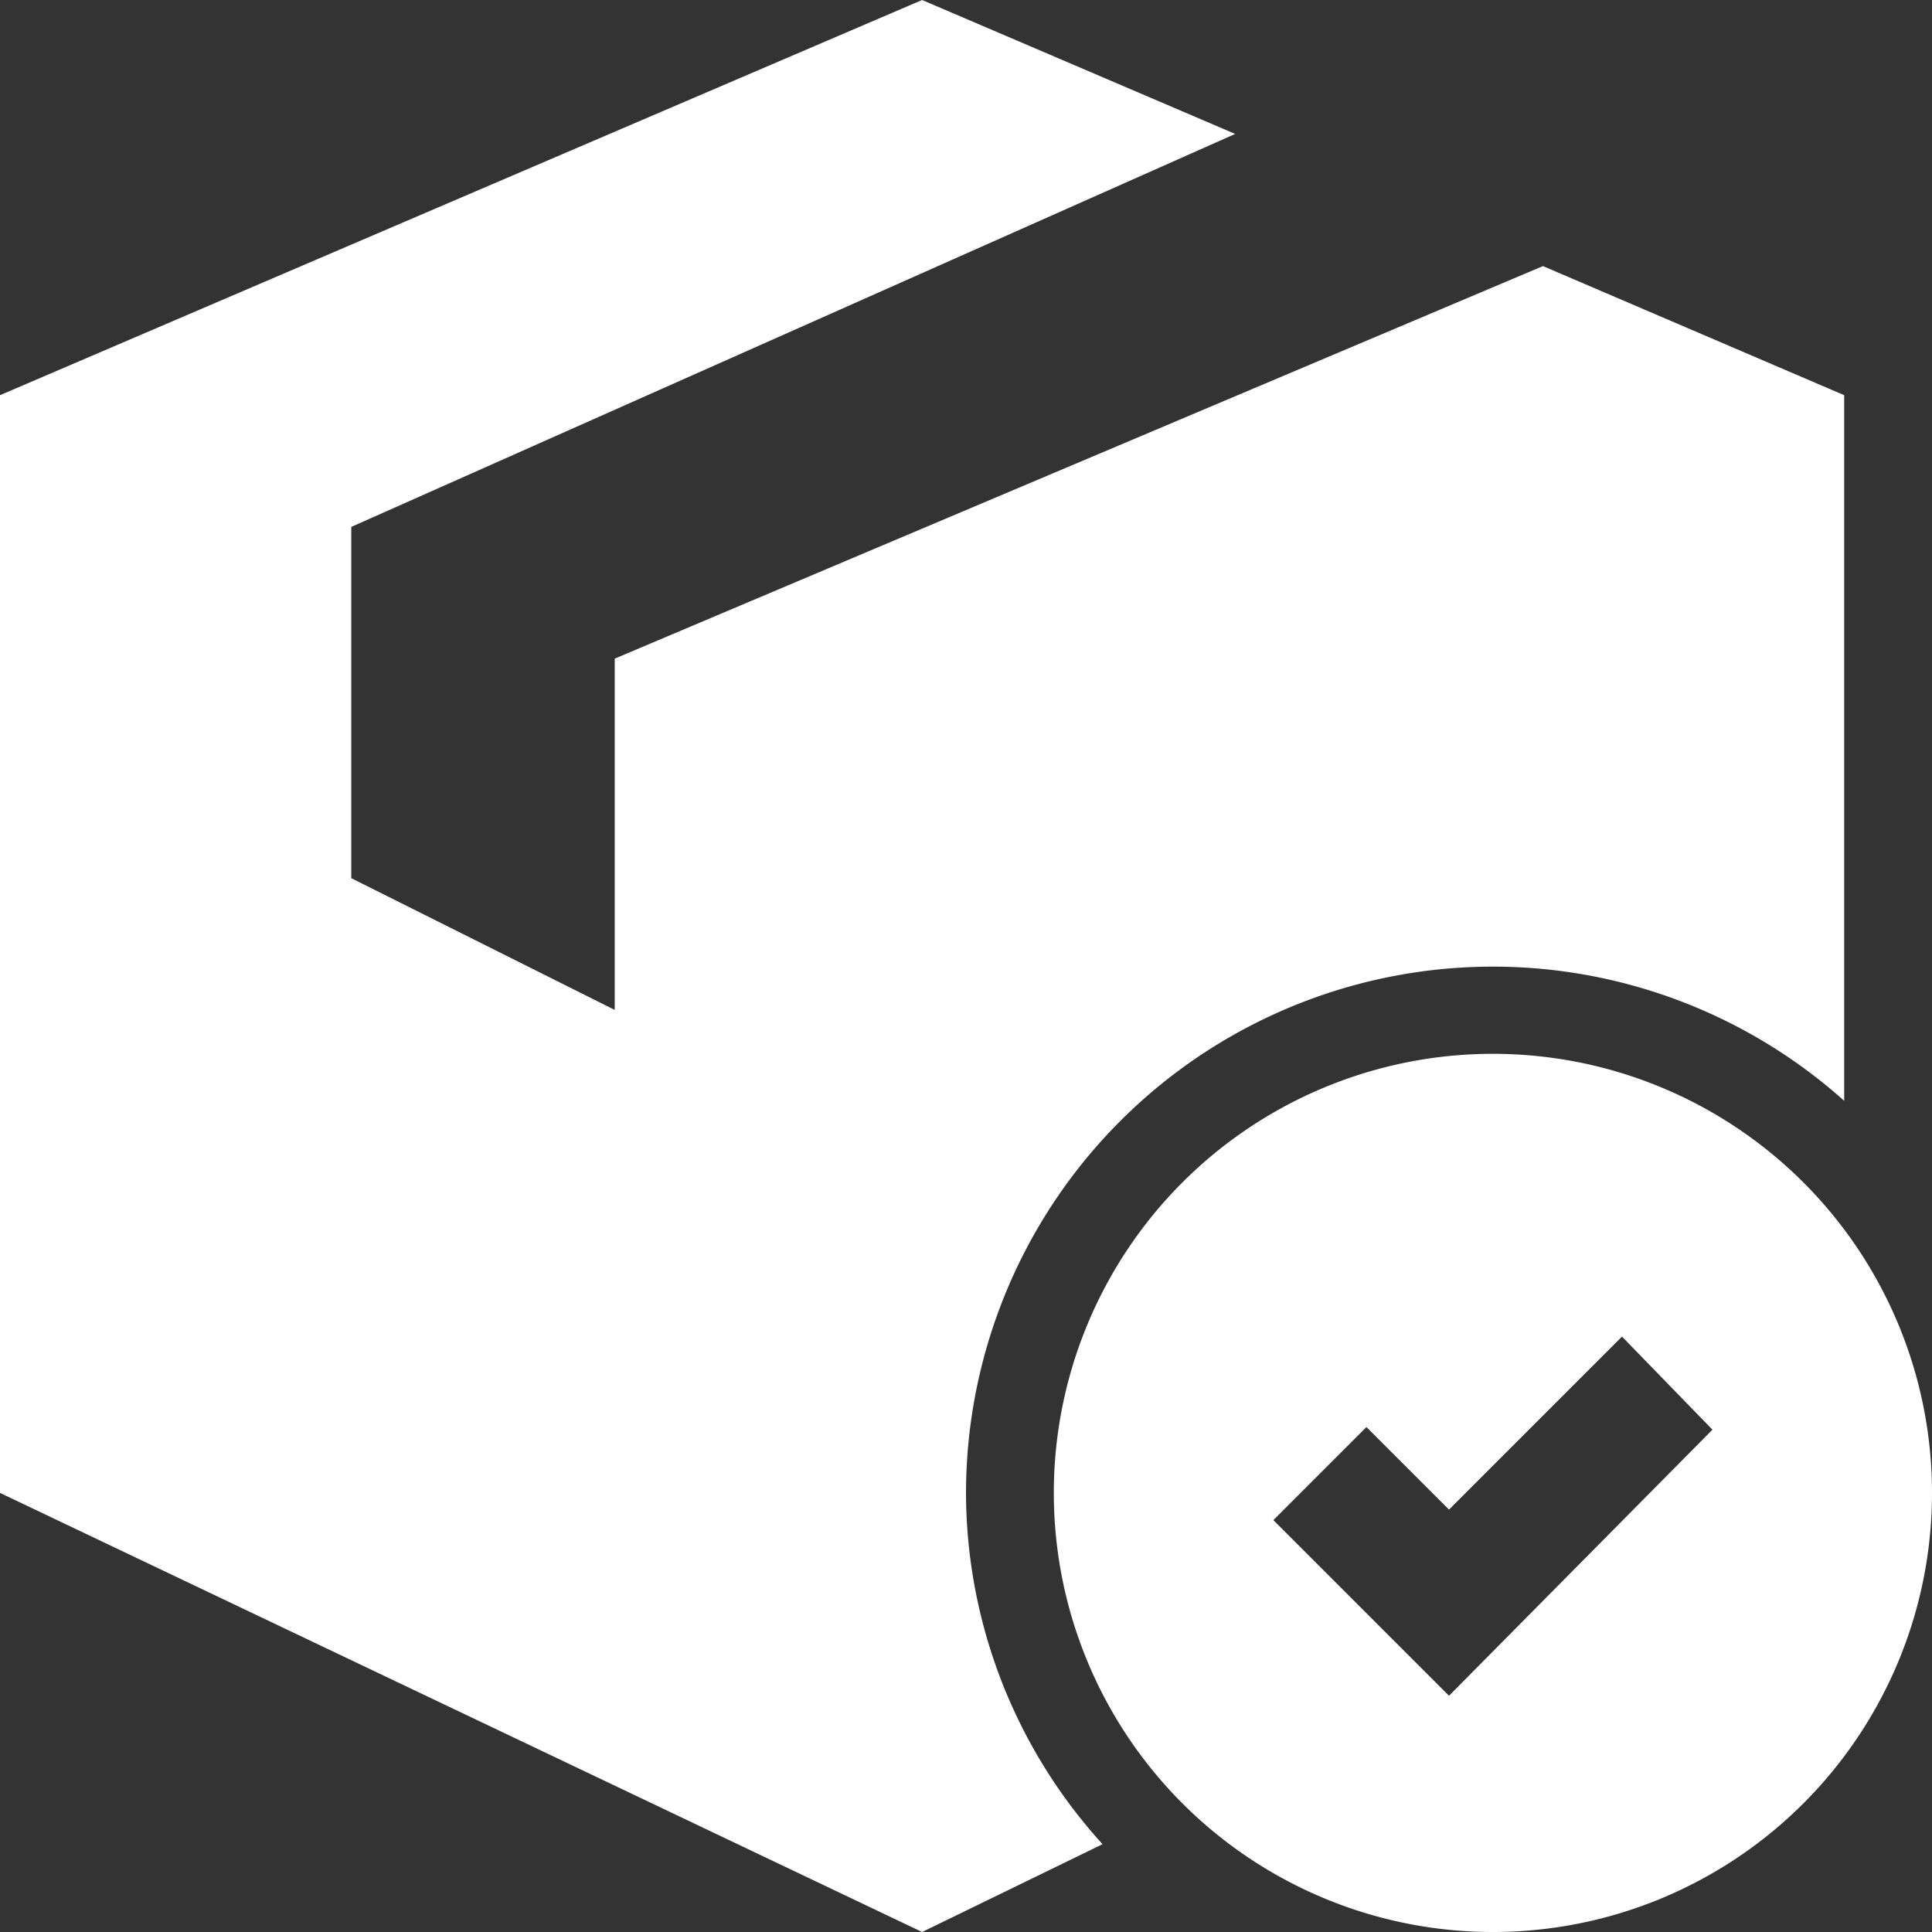
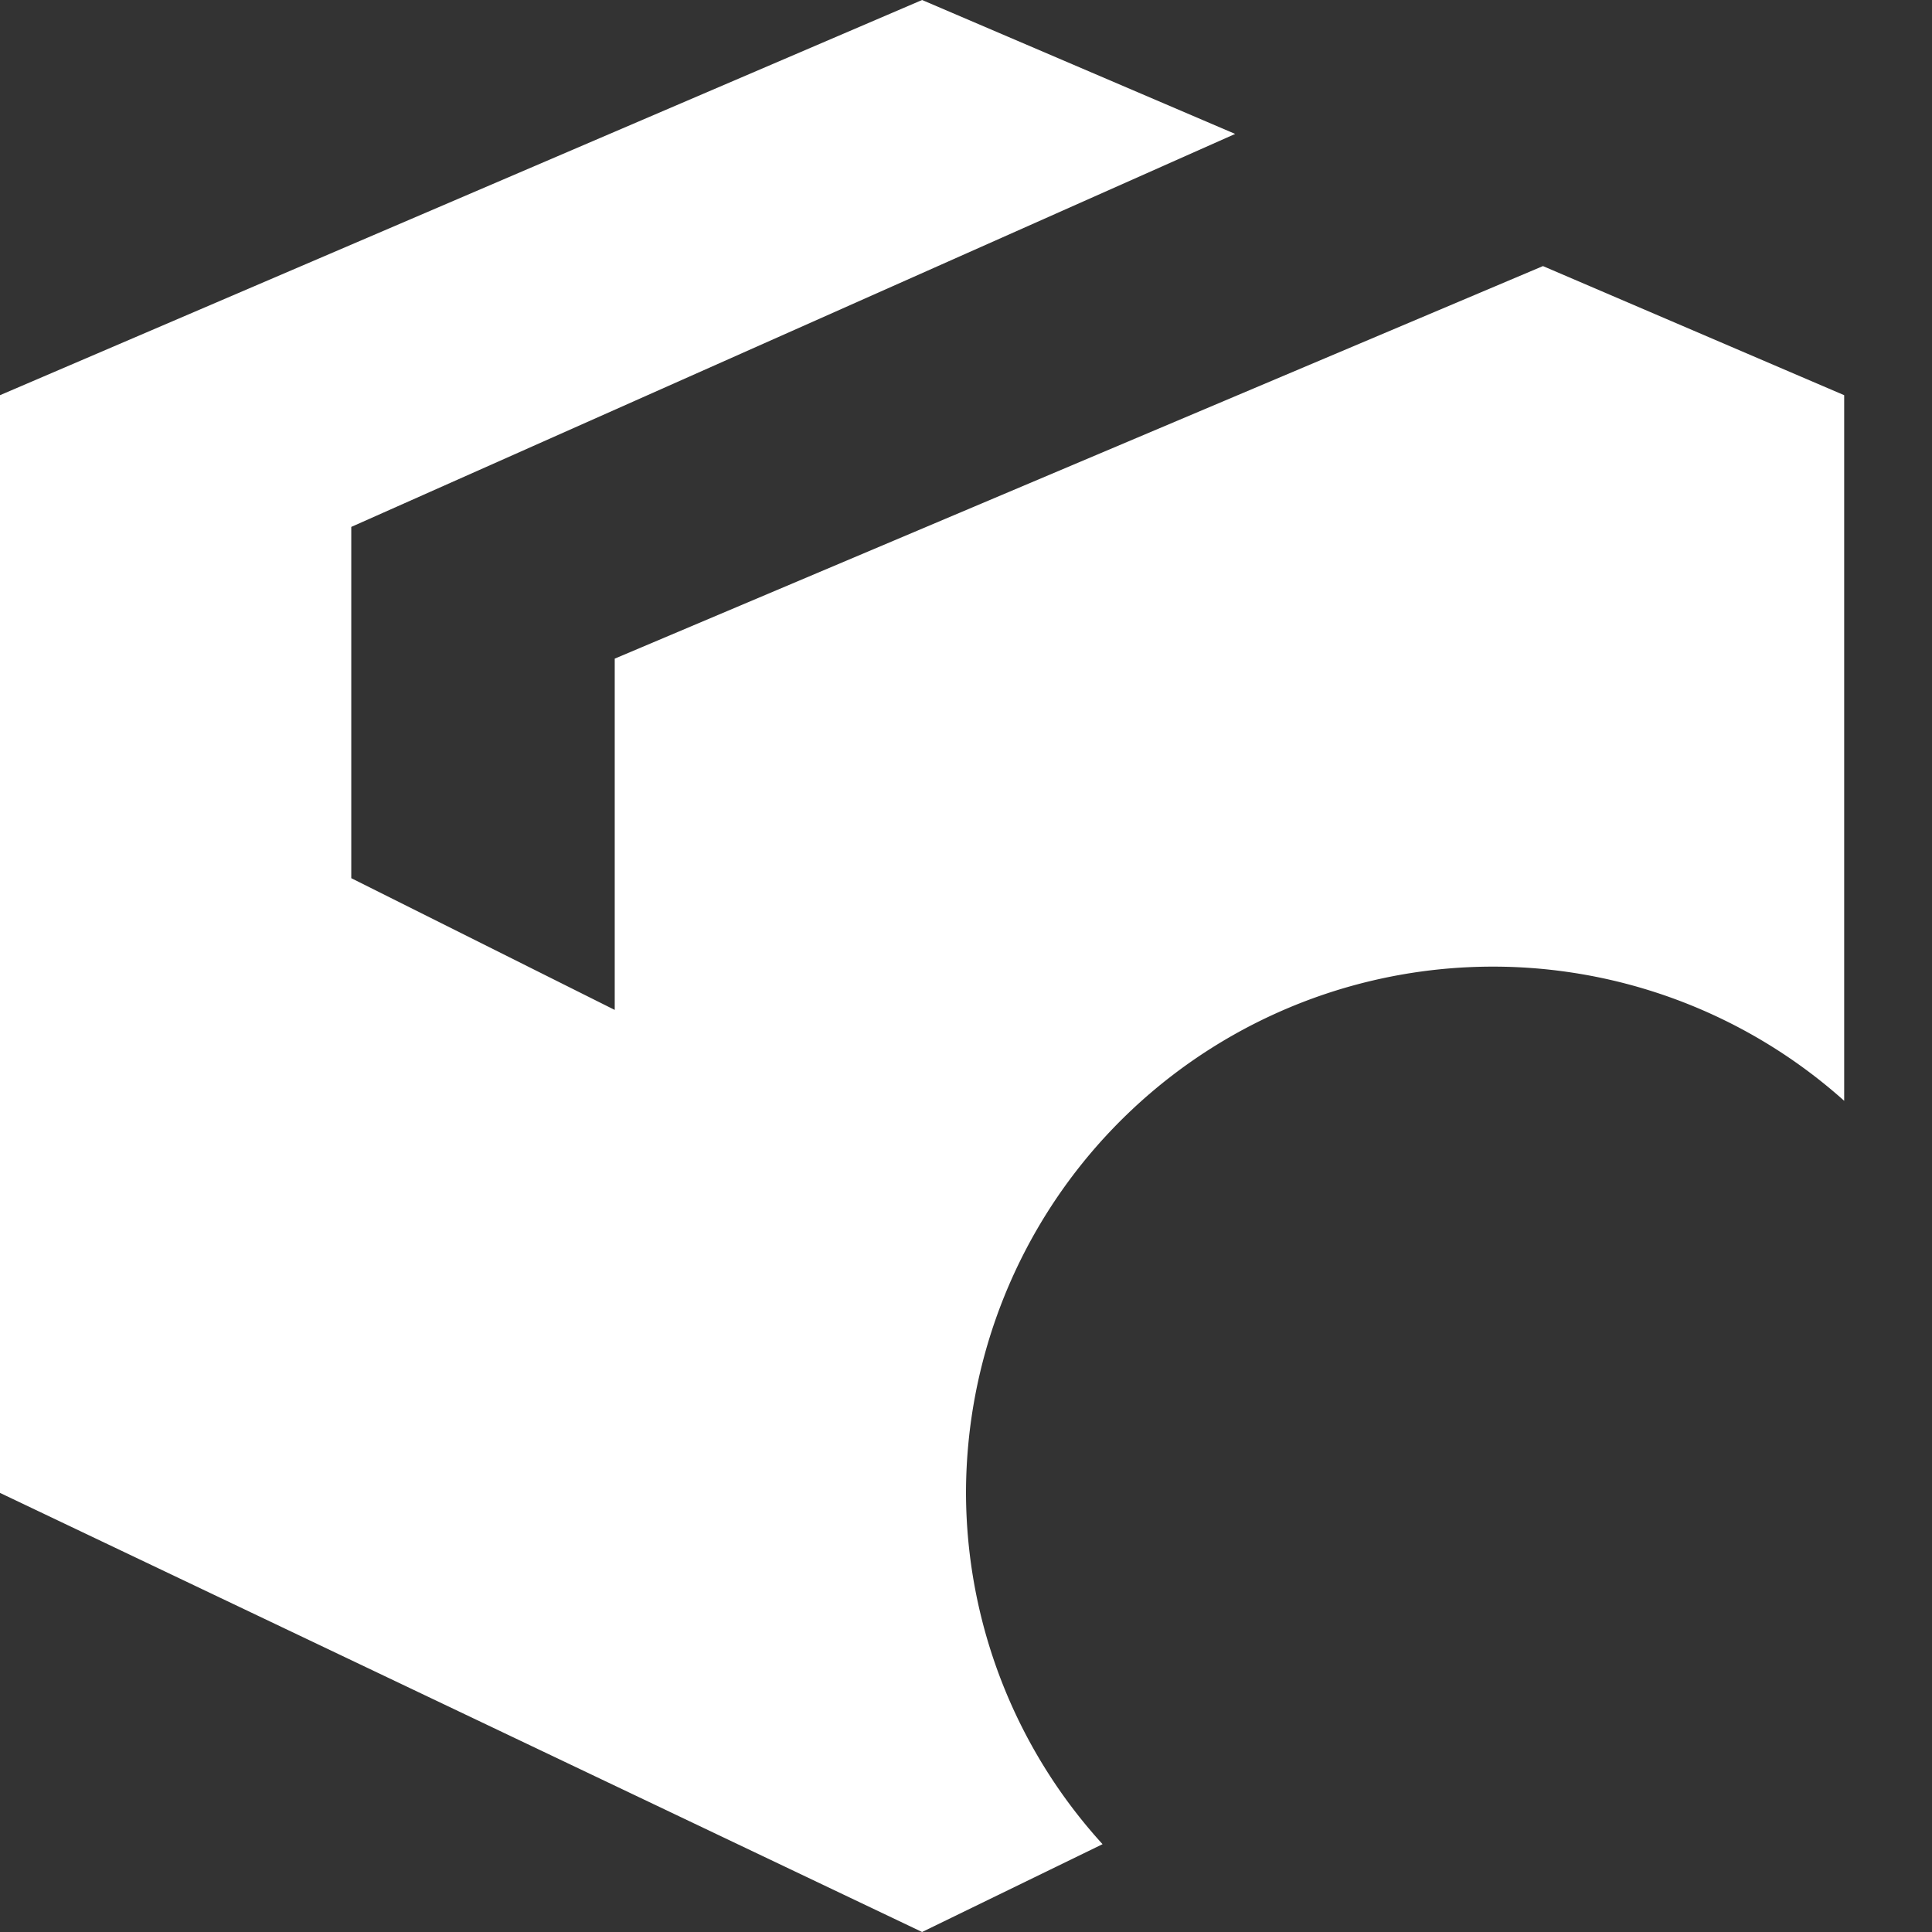
<svg xmlns="http://www.w3.org/2000/svg" viewBox="0 0 44 44">
  <rect x="0" y="0" width="44" height="44" fill="#333333" stroke="none" />
  <defs>
    <style>.cls-1{fill:#fff;}</style>
  </defs>
  <title>icn-package</title>
  <g id="レイヤー_2" data-name="レイヤー 2">
    <g id="LP_design">
      <path class="cls-1" d="M22,34a12,12,0,0,1,20-8.93V9L35.14,6.06,14,15v8L8,20V12L28.13,3.05,21,0,0,9V34L21,44l4.11-2A11.92,11.92,0,0,1,22,34Z" />
-       <path class="cls-1" d="M34,24A10,10,0,1,0,44,34,10,10,0,0,0,34,24ZM33,38.62l-4-4,2.12-2.12L33,34.38l3.94-3.94L39,32.56Z" />
    </g>
  </g>
</svg>